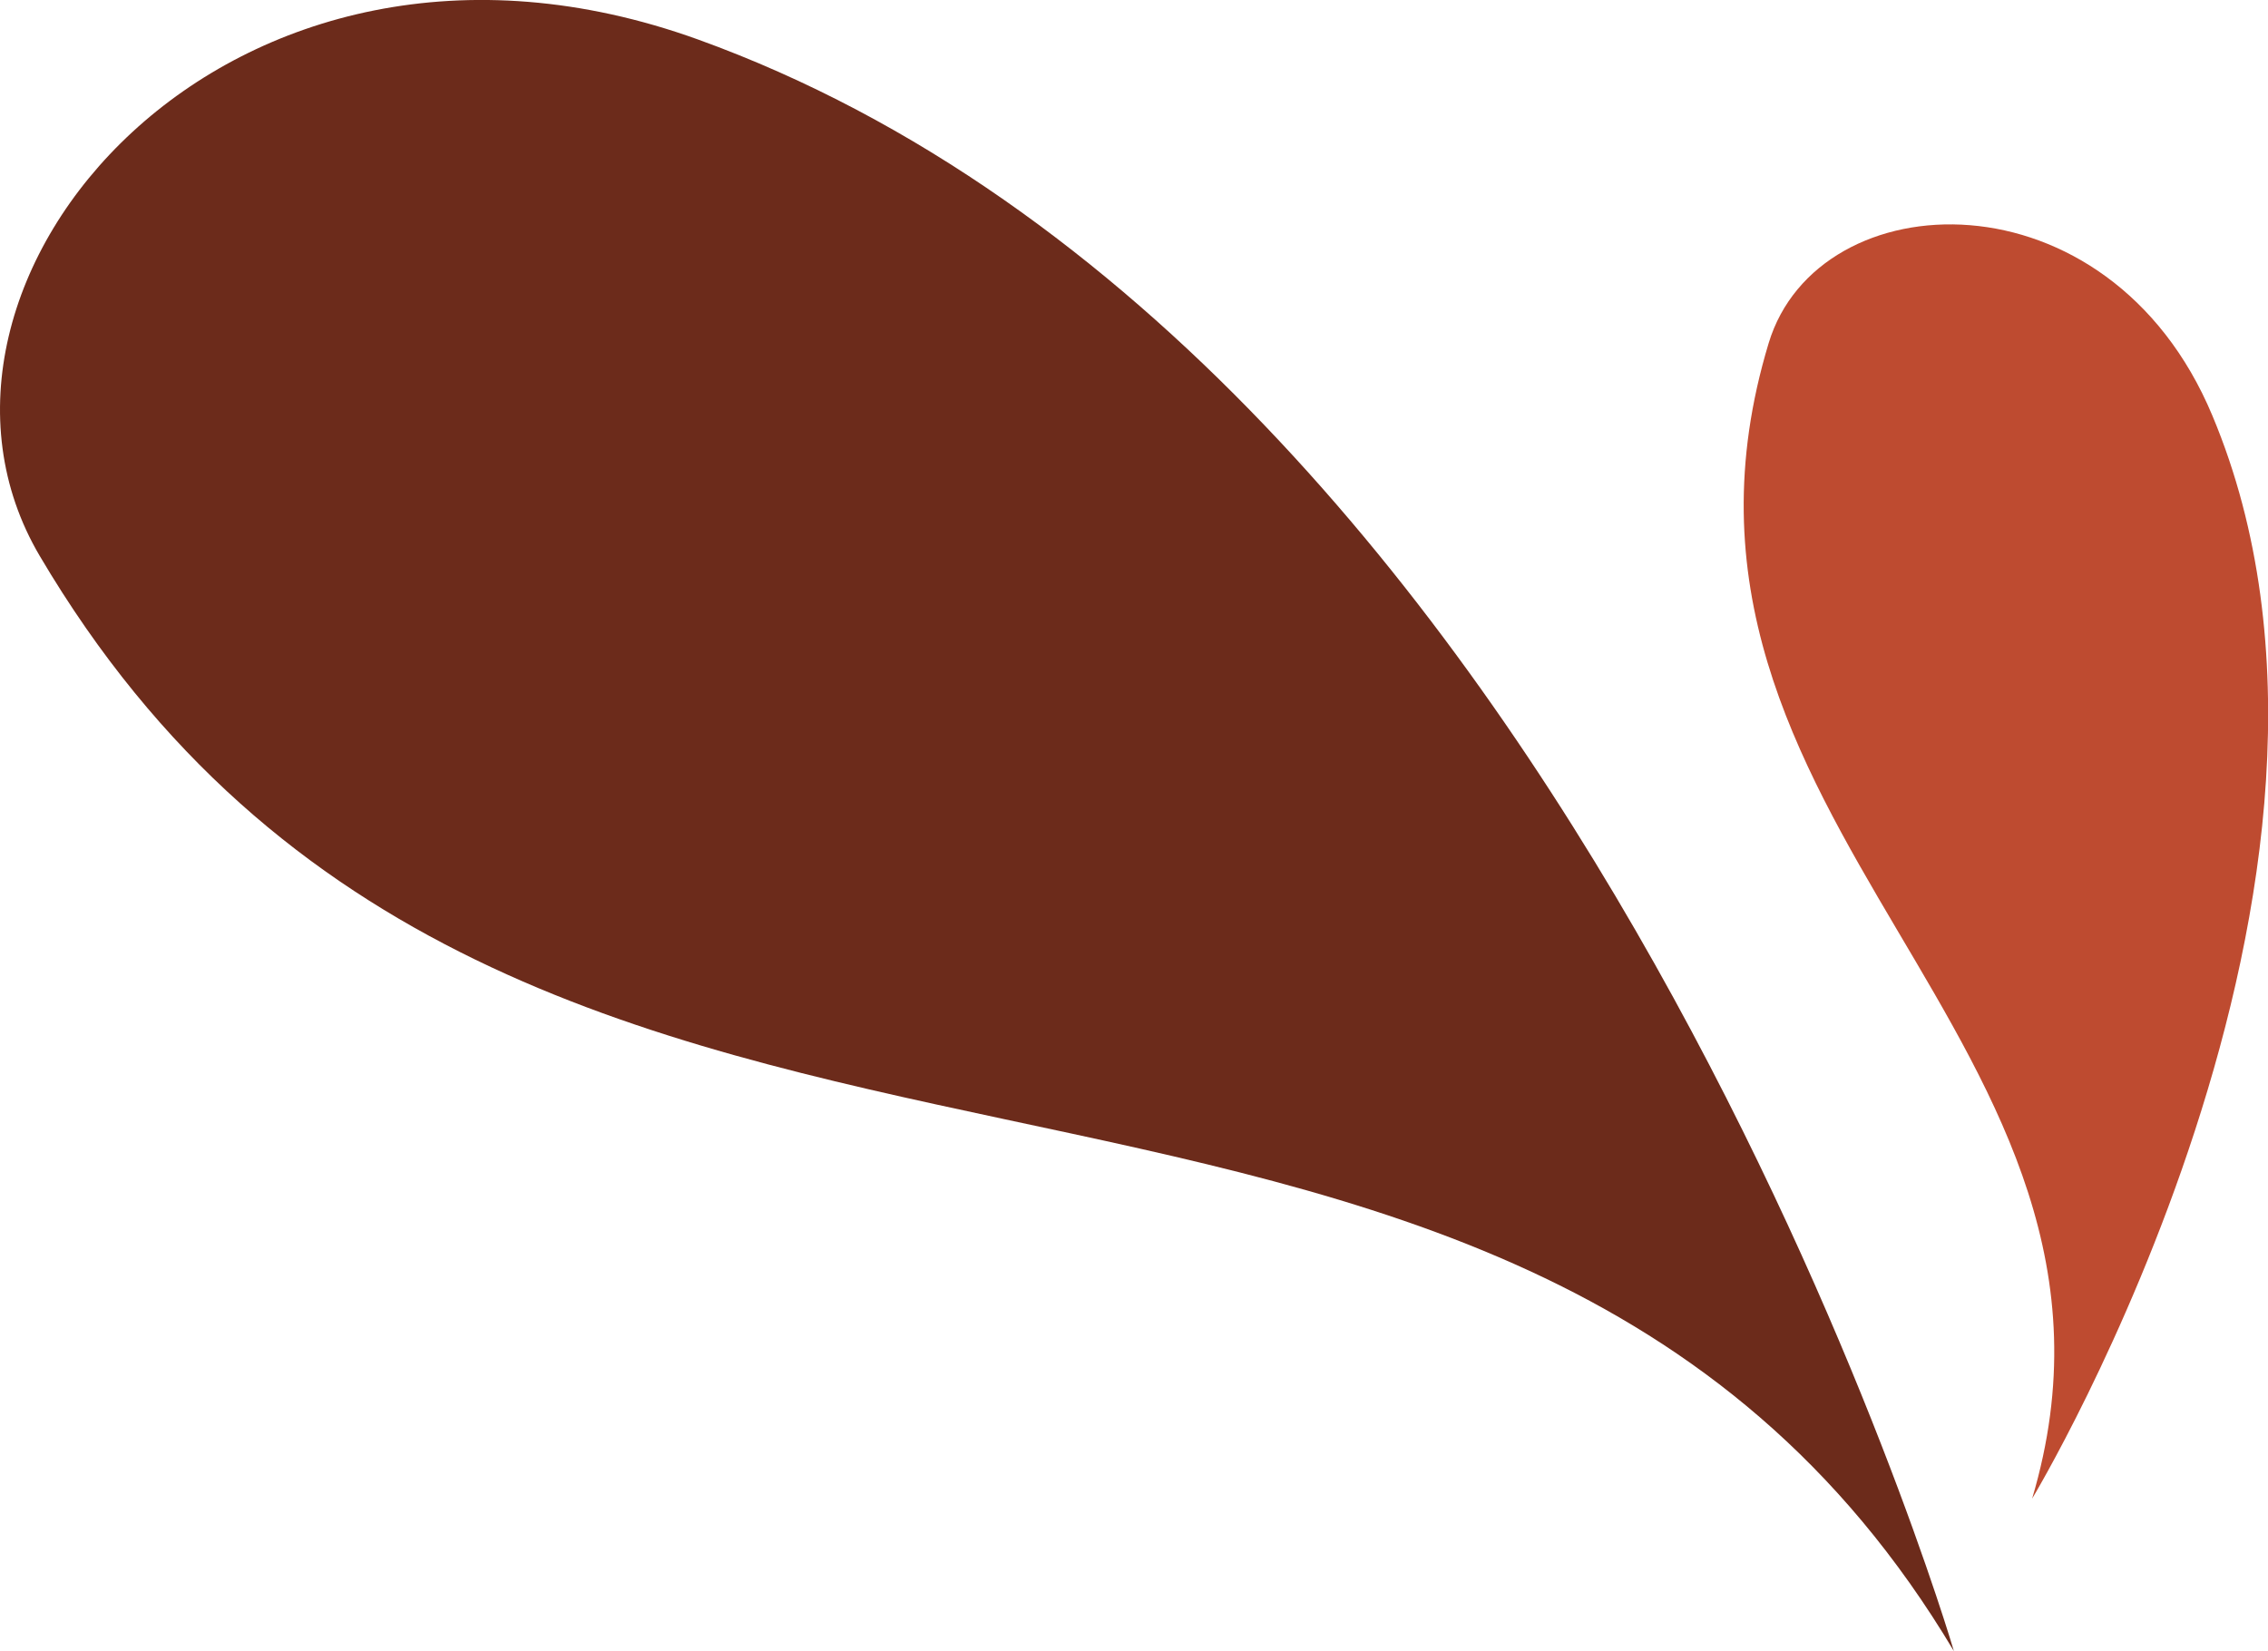
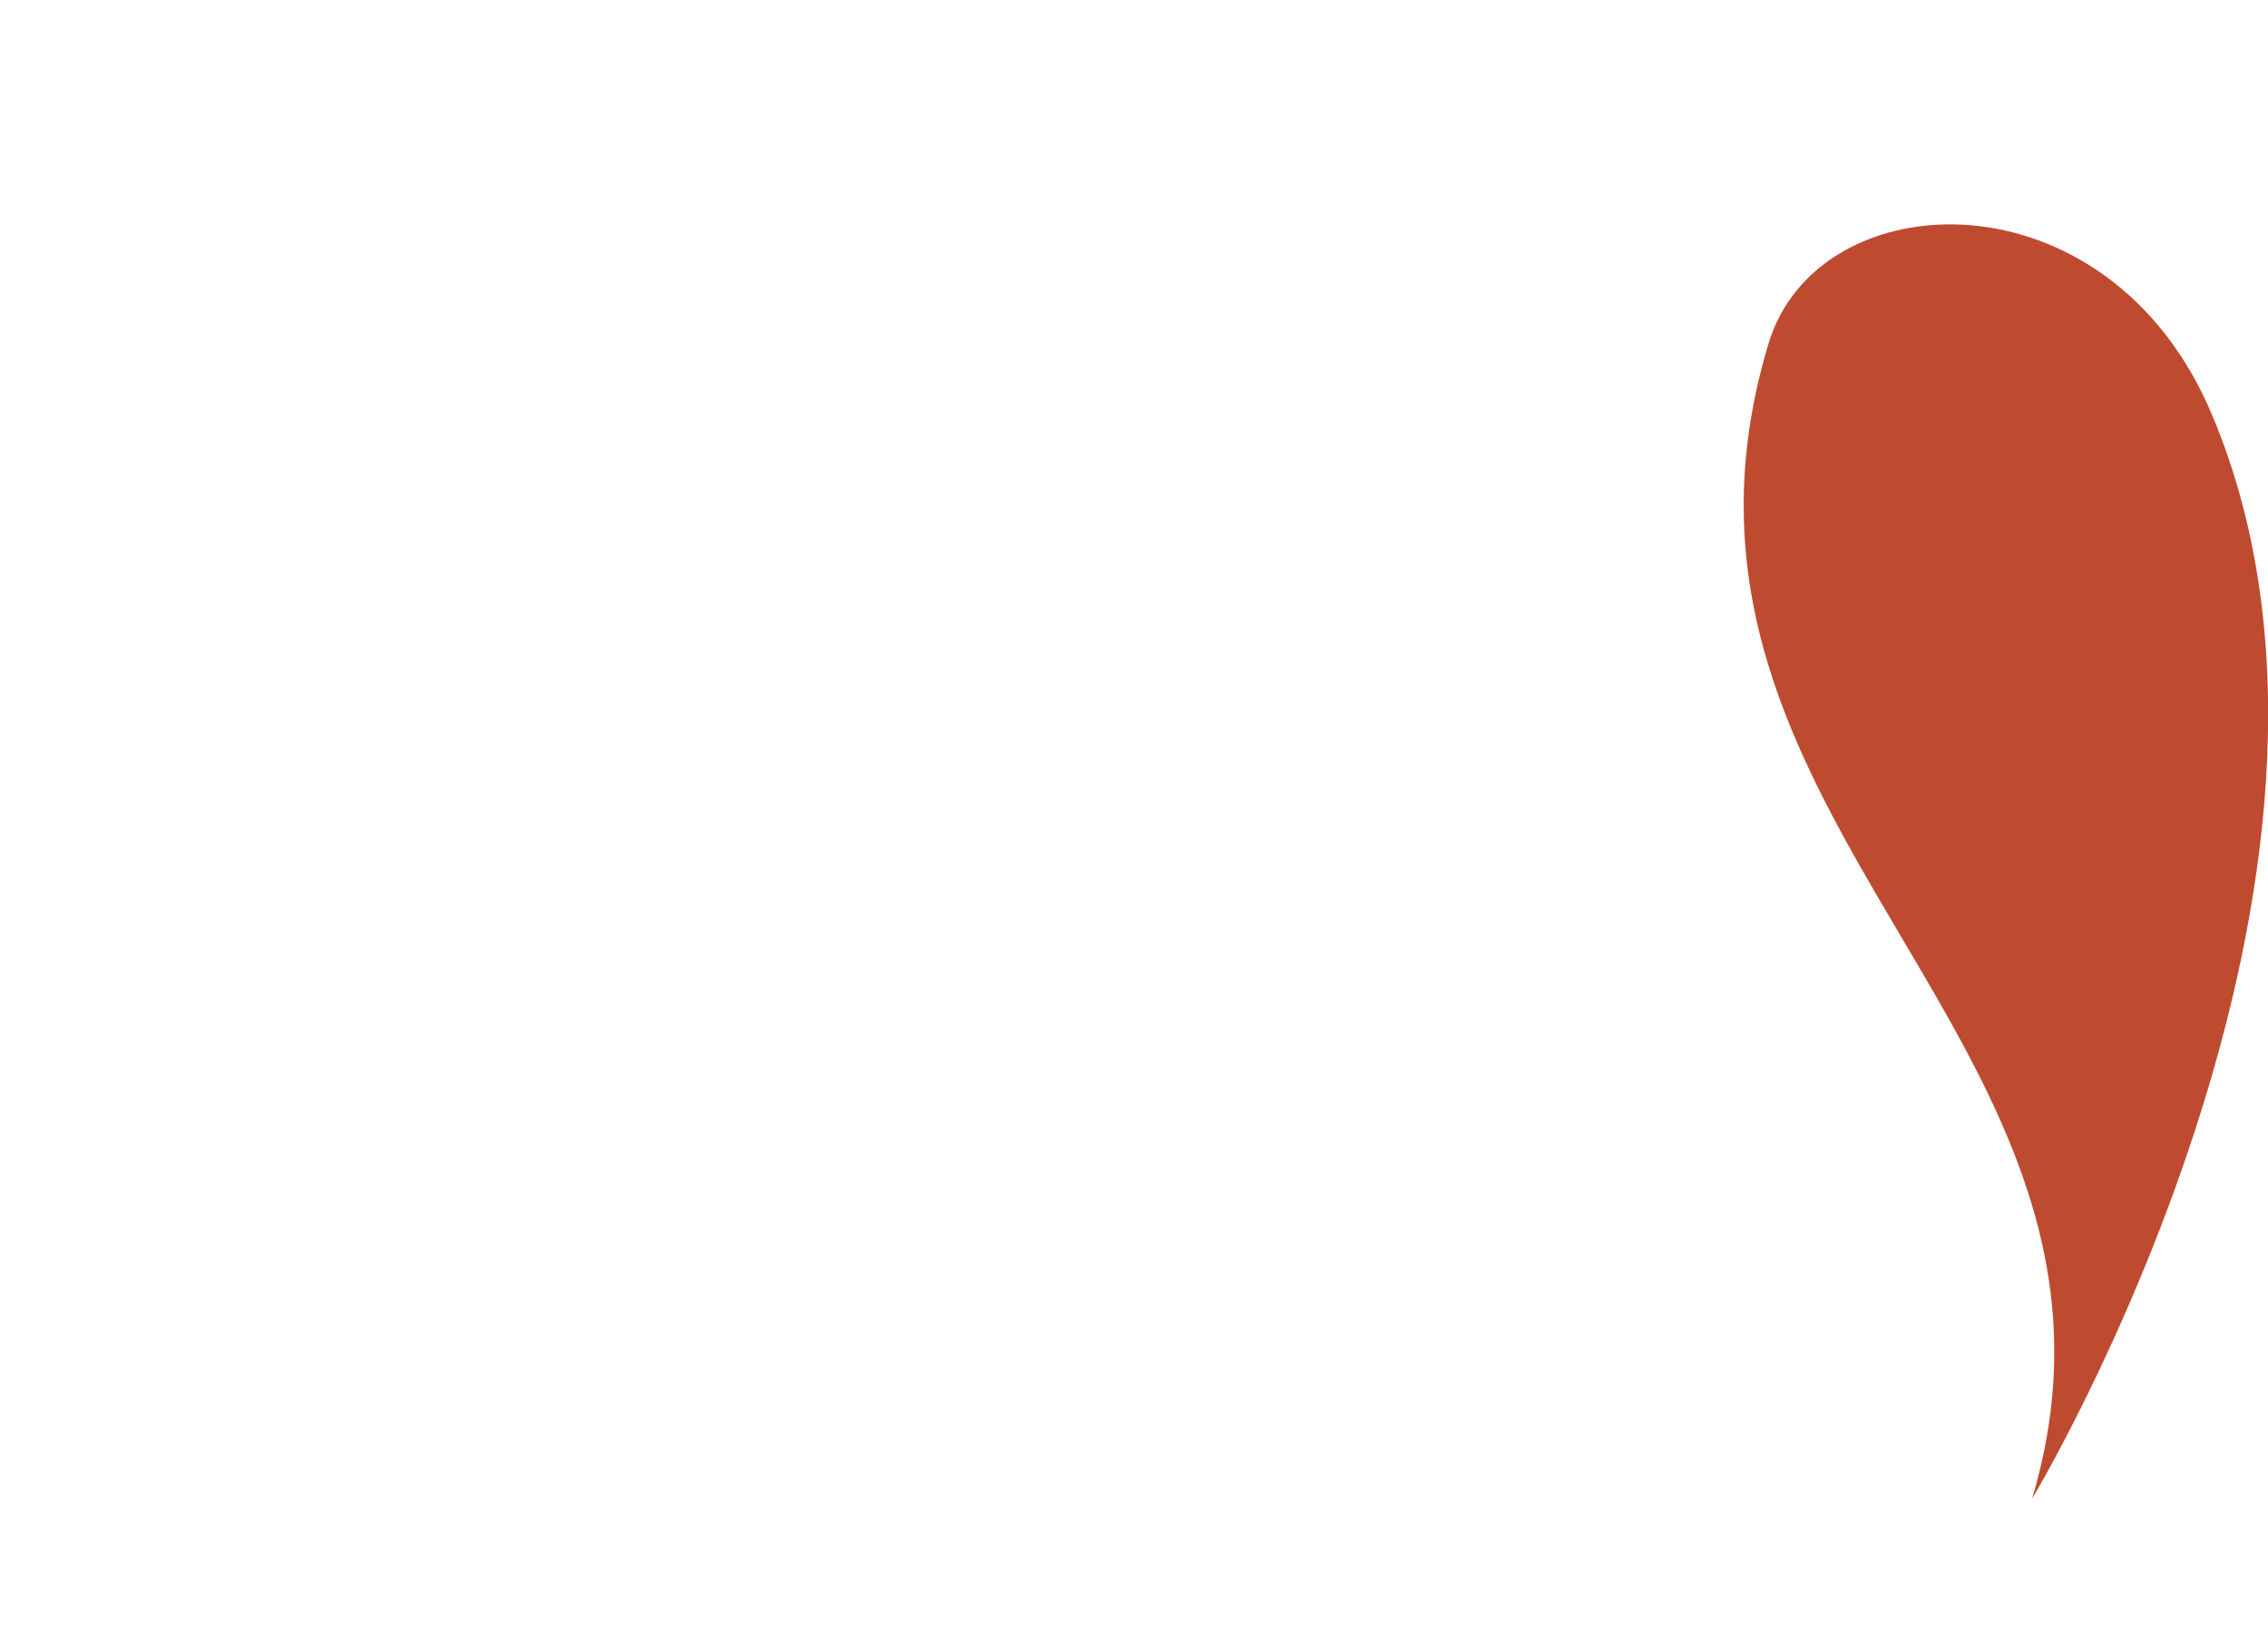
<svg xmlns="http://www.w3.org/2000/svg" viewBox="0 0 91.34 66.5">
  <defs>
    <style>.cls-1{fill:#6c2b1b;}.cls-2{fill:#be4b30;}</style>
  </defs>
  <g id="Layer_2" data-name="Layer 2">
    <g id="Layer_1-2" data-name="Layer 1">
-       <path class="cls-1" d="M78.69,66.5S63.42,14.34,28.11,1.59C9.2-5.23-4.88,11.41,1.6,22.39,20.77,54.87,60.32,35.7,78.69,66.5Z" />
      <path class="cls-2" d="M81.84,60.36s15.07-25,7.26-43.62c-4.18-10-15.89-9.48-17.87-2.92C65.36,33.23,87.34,41.89,81.84,60.36Z" />
    </g>
  </g>
</svg>